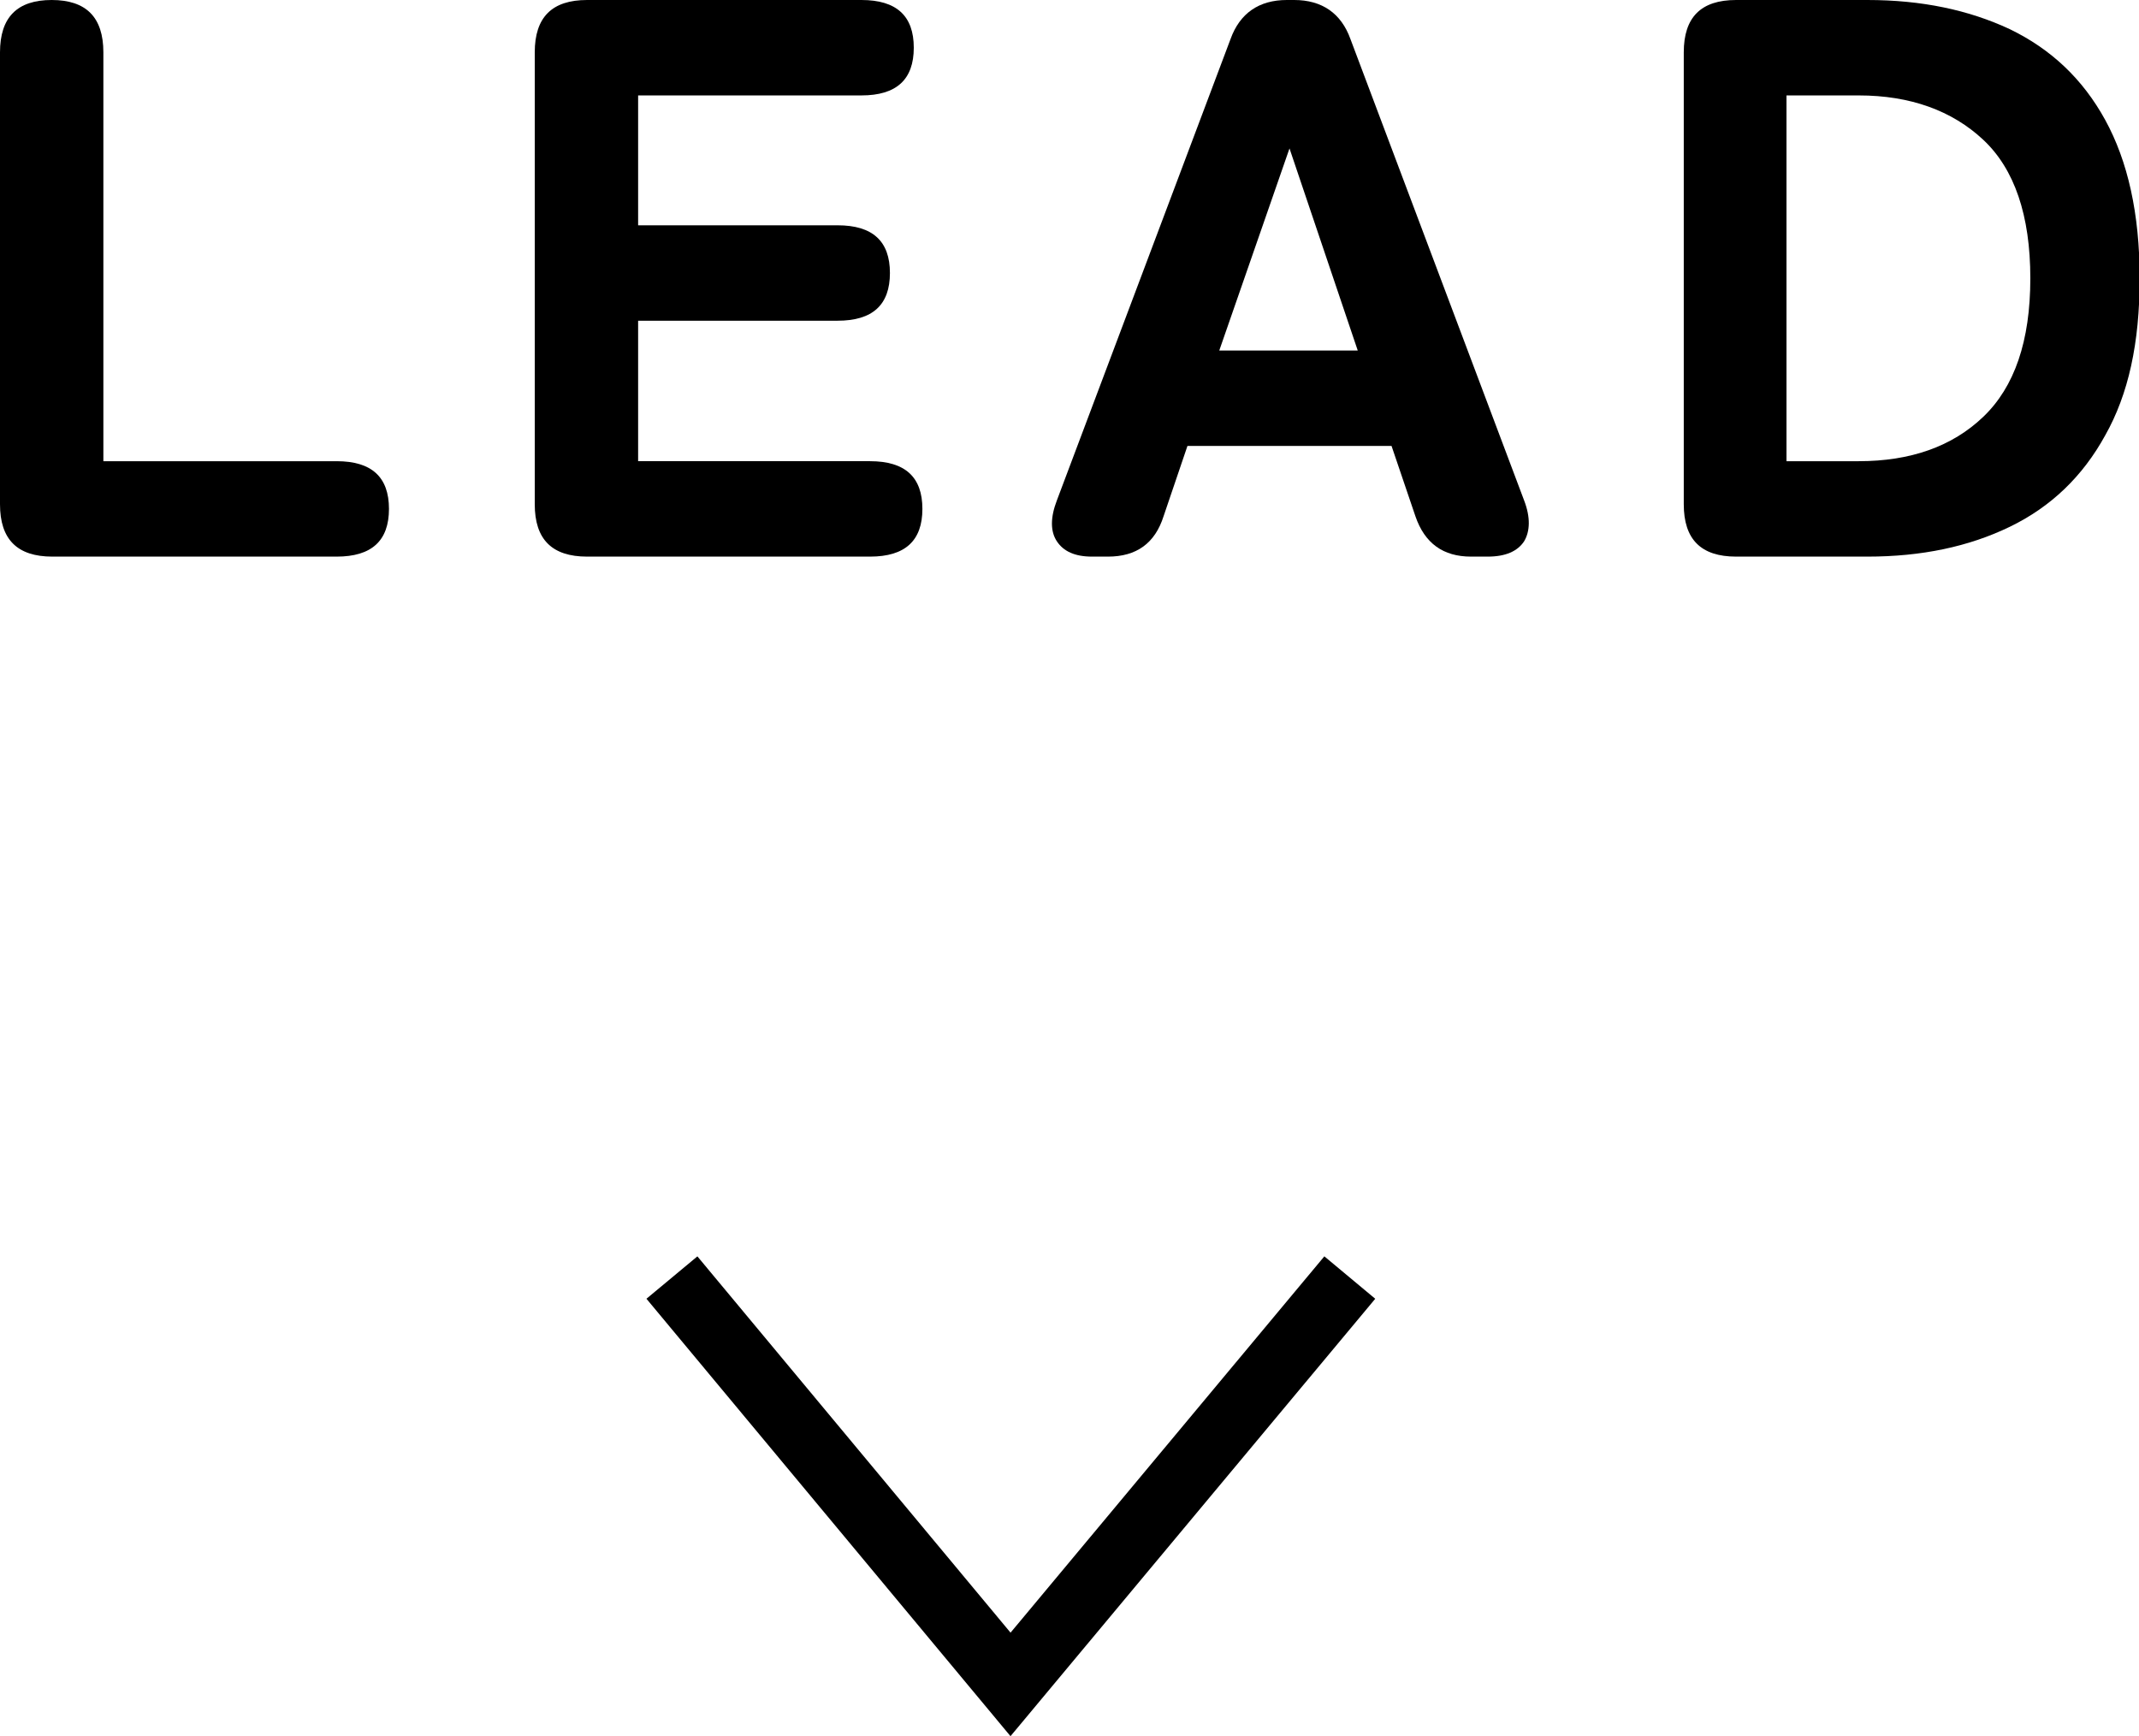
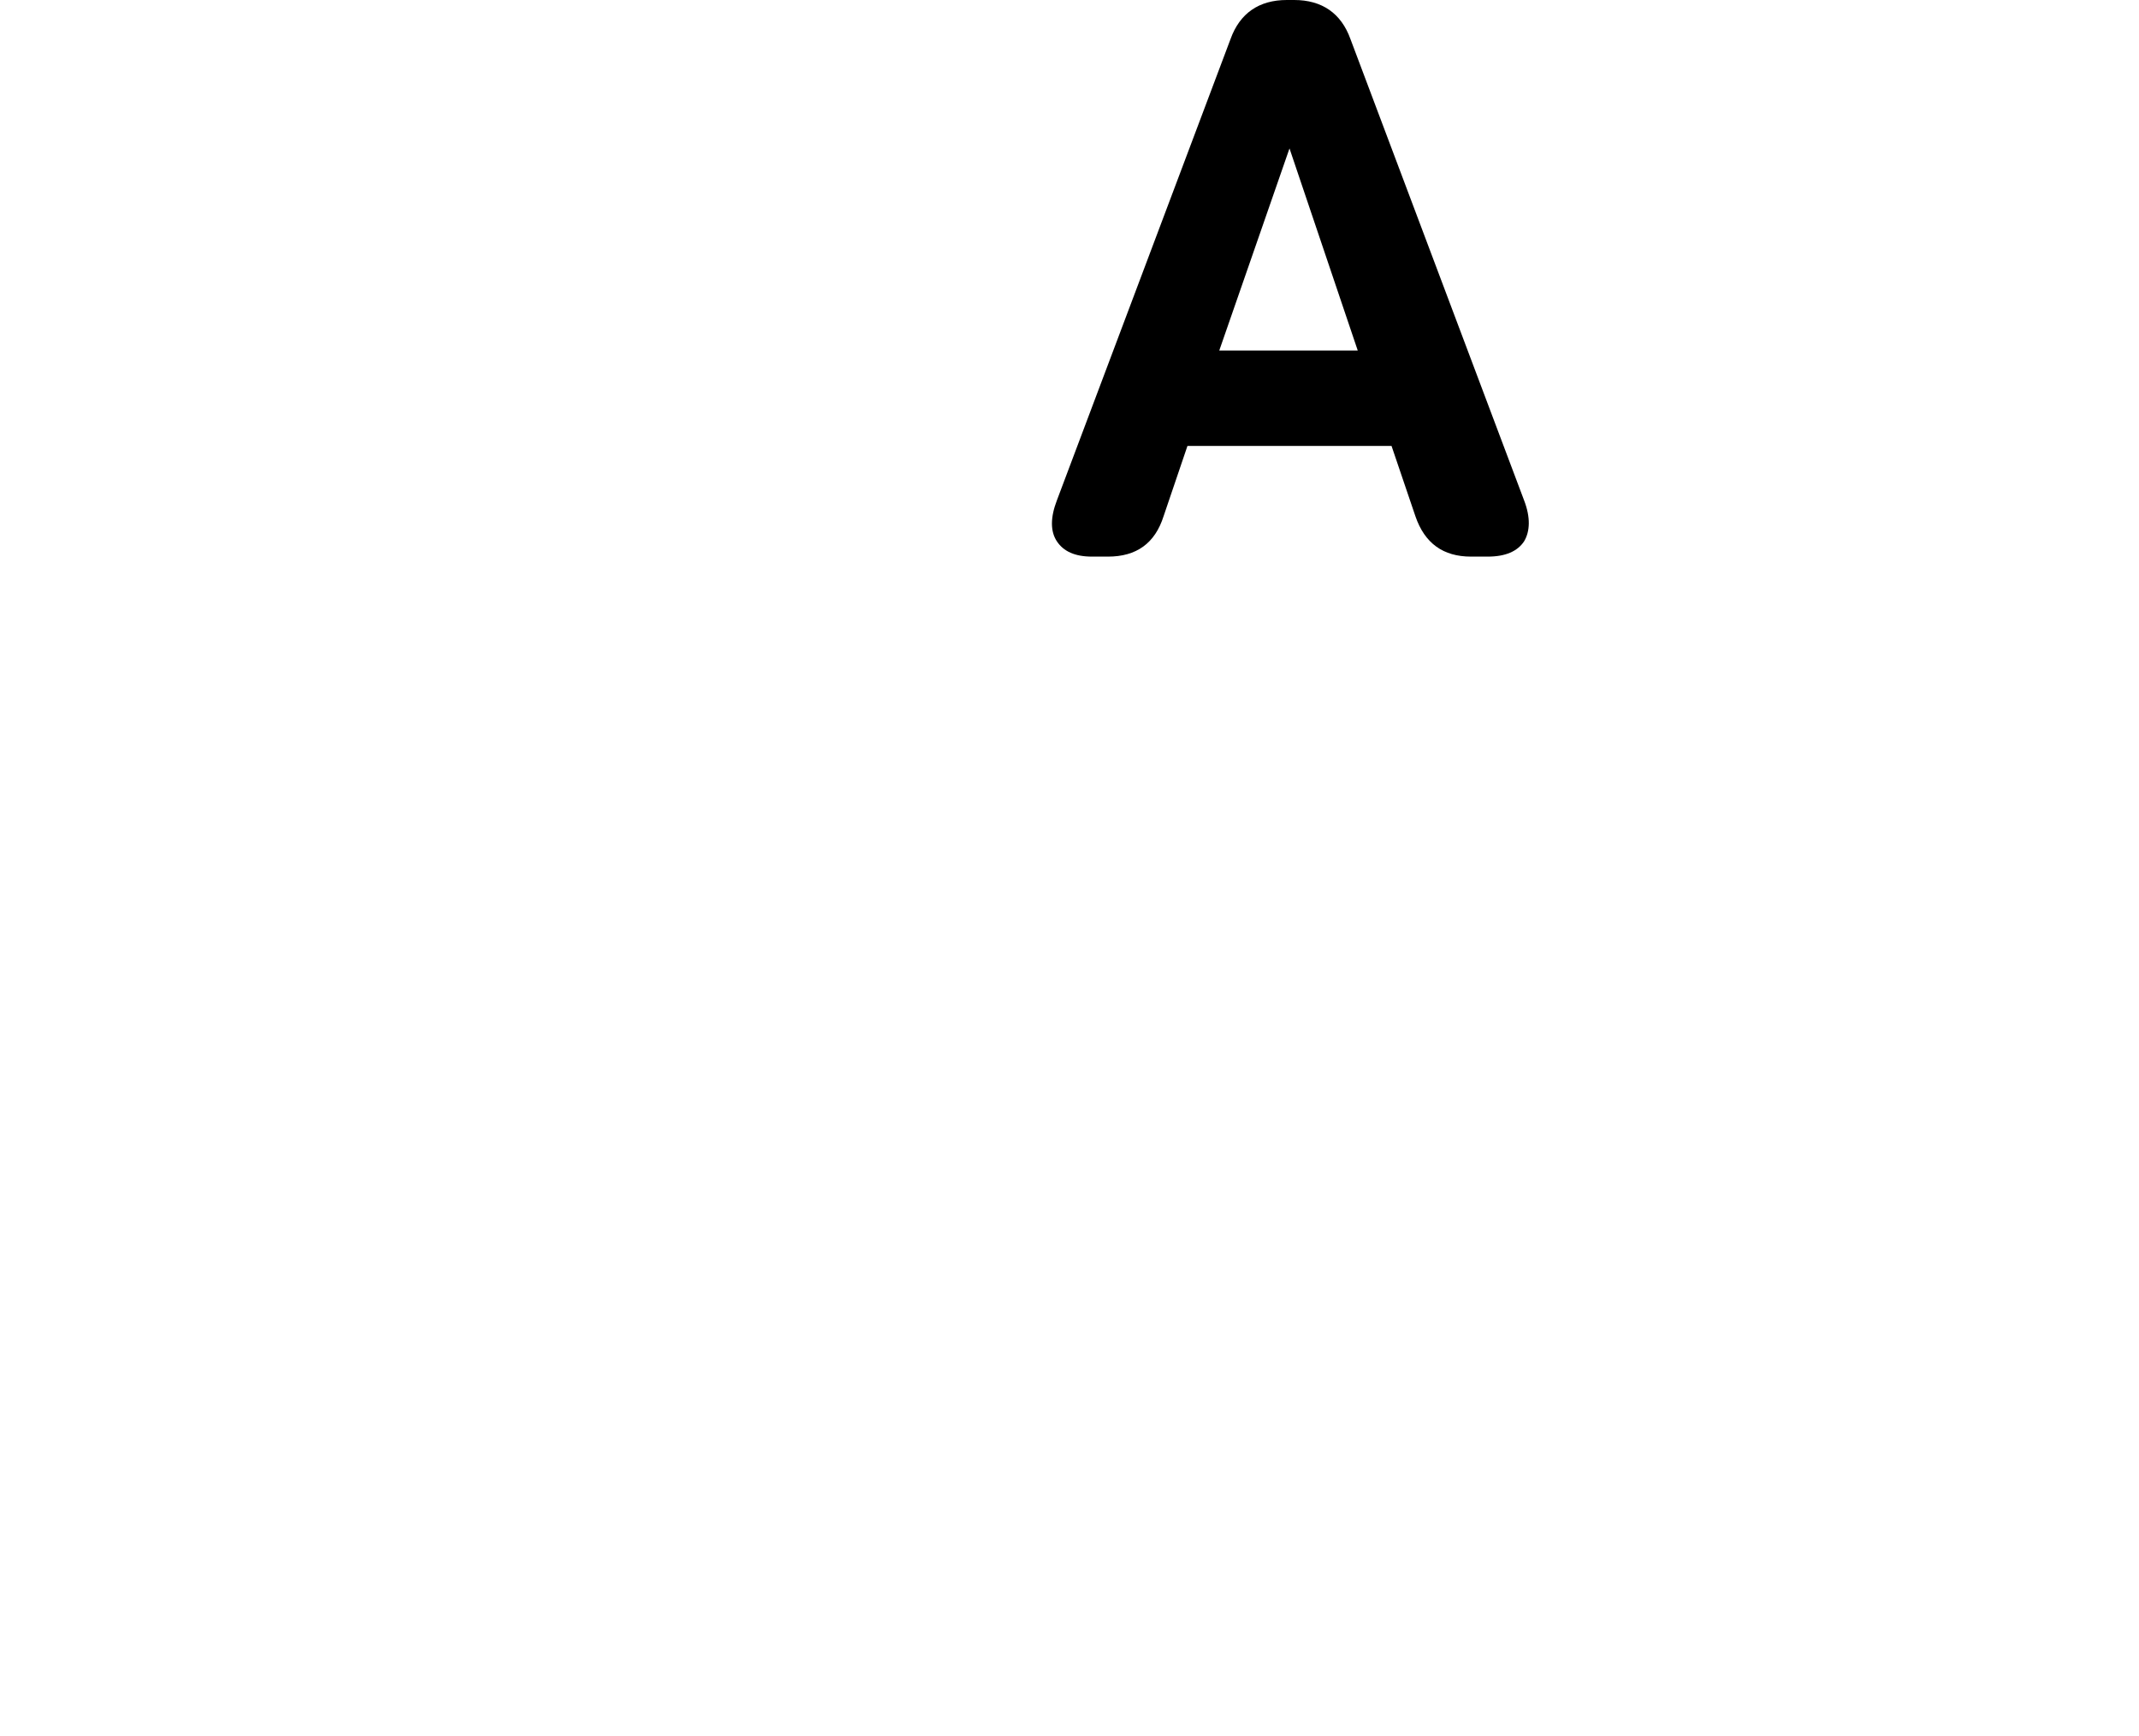
<svg xmlns="http://www.w3.org/2000/svg" id="_レイヤー_2" viewBox="0 0 32.28 26.2">
  <defs>
    <style>.cls-1{fill:none;stroke:#000;stroke-miterlimit:10;}</style>
  </defs>
  <g id="_レイヤー_1-2">
-     <path d="M.79,8.4c-.53,0-.79-.26-.79-.79V.79C0,.26.26,0,.78,0s.78.26.78.79v6.17h3.52c.53,0,.79.24.79.72s-.26.72-.79.72H.79Z" />
-     <path d="M8.86,8.4c-.53,0-.79-.26-.79-.79V.79c0-.53.26-.79.79-.79h4.14c.53,0,.79.24.79.72s-.26.72-.79.72h-3.37v1.96h3.01c.53,0,.79.24.79.72s-.26.72-.79.72h-3.01v2.12h3.5c.53,0,.79.24.79.72s-.26.72-.79.72h-4.27Z" />
    <path d="M16.48,8.4c-.26,0-.43-.08-.53-.23-.1-.15-.1-.36,0-.62l2.62-6.96c.14-.39.43-.59.85-.59h.11c.42,0,.71.2.85.59l2.62,6.96c.1.26.09.47,0,.62-.1.15-.28.23-.55.23h-.25c-.42,0-.7-.2-.84-.61l-.36-1.06h-3.08l-.36,1.06c-.13.41-.41.61-.84.61h-.22ZM18.4,5.29h2.09l-1.03-3.05-1.06,3.05Z" />
-     <path d="M26.2,8.4c-.53,0-.79-.26-.79-.79V.79c0-.53.26-.79.79-.79h1.98c.82,0,1.53.15,2.15.44.62.3,1.1.75,1.44,1.37s.52,1.41.52,2.39-.17,1.75-.52,2.37c-.34.62-.82,1.08-1.44,1.38-.62.3-1.33.45-2.15.45h-1.98ZM26.96,6.96h1.09c.78,0,1.41-.22,1.88-.67.47-.45.71-1.14.71-2.09s-.24-1.65-.71-2.09c-.47-.44-1.1-.67-1.88-.67h-1.09v5.52Z" />
-     <polyline class="cls-1" points="10.14 19.28 15.25 25.42 20.37 19.28" />
  </g>
</svg>